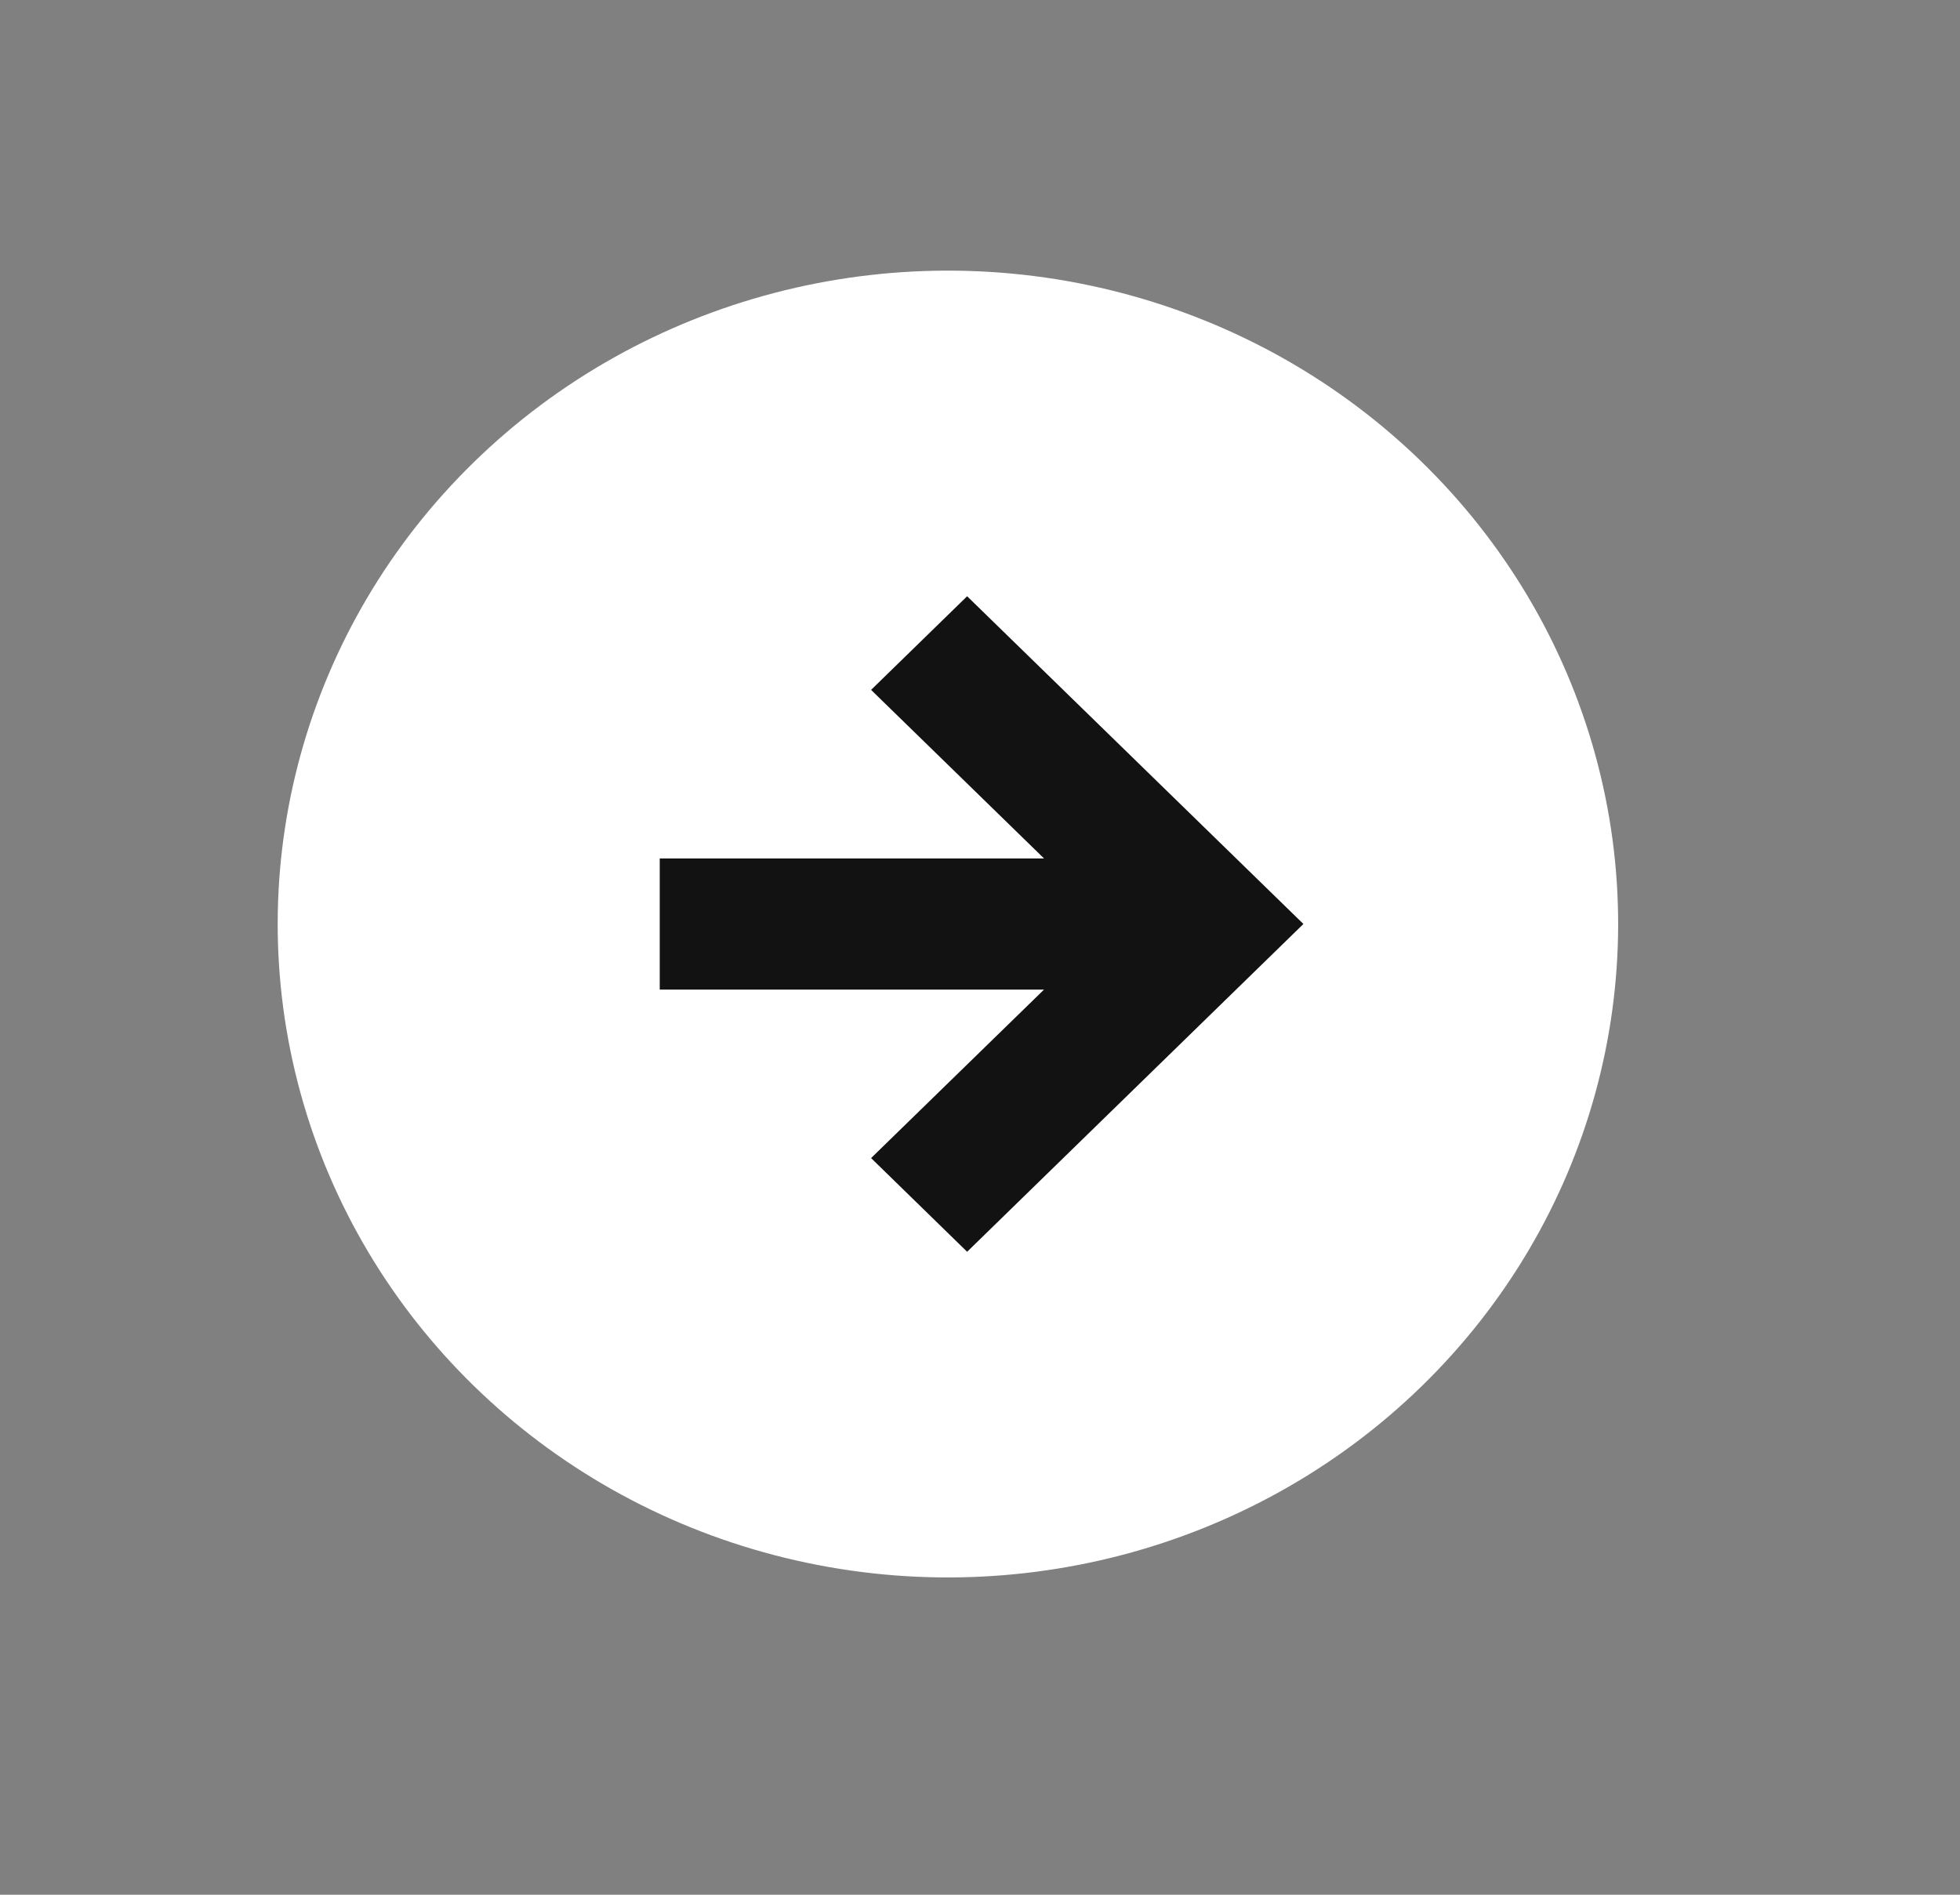
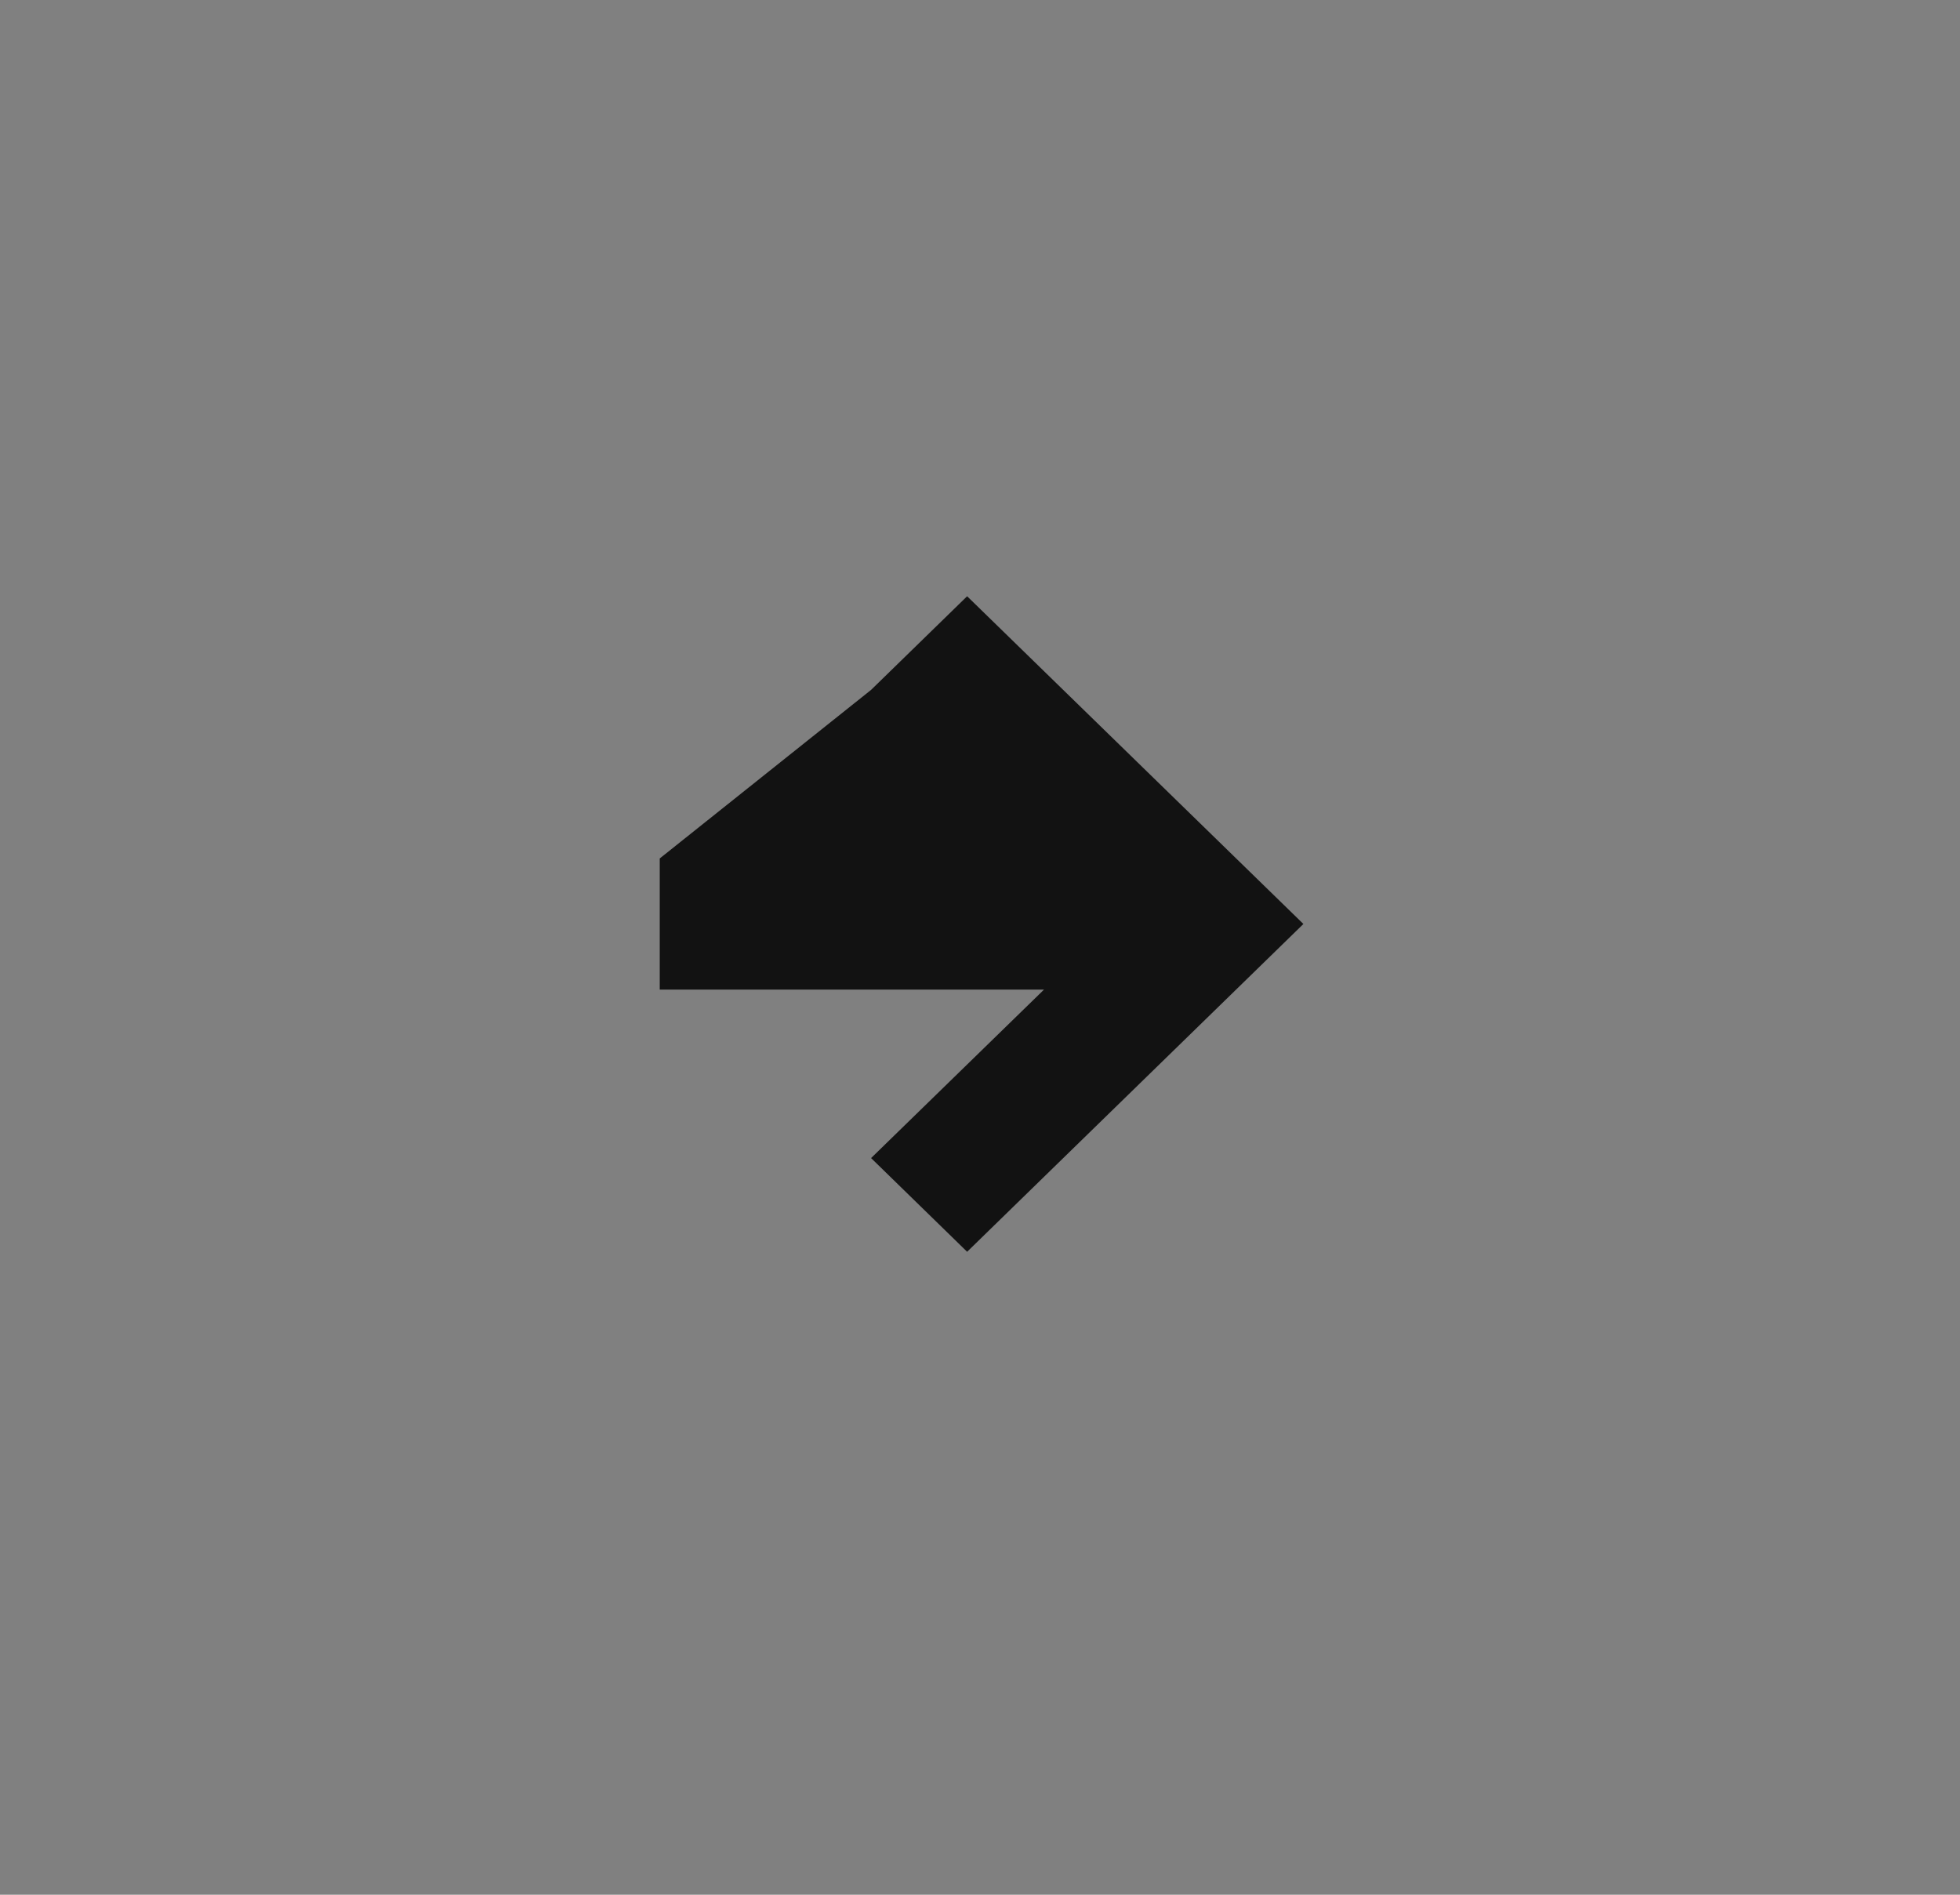
<svg xmlns="http://www.w3.org/2000/svg" width="30" height="29" viewBox="0 0 30 29" fill="none">
  <rect x="0" y="0" width="30" height="29" fill="#808080" stroke="none" />
-   <circle cx="10.131" cy="10.131" r="10.131" transform="matrix(0.716 0.698 -0.716 0.698 14.509 0)" fill="white" />
-   <path d="M13.333 10.559L15.98 13.139L10.098 13.139L10.098 15.146L15.98 15.146L13.333 17.725L14.803 19.159L19.95 14.142L14.803 9.126L13.333 10.559Z" fill="#121212" />
+   <path d="M13.333 10.559L10.098 13.139L10.098 15.146L15.98 15.146L13.333 17.725L14.803 19.159L19.95 14.142L14.803 9.126L13.333 10.559Z" fill="#121212" />
</svg>